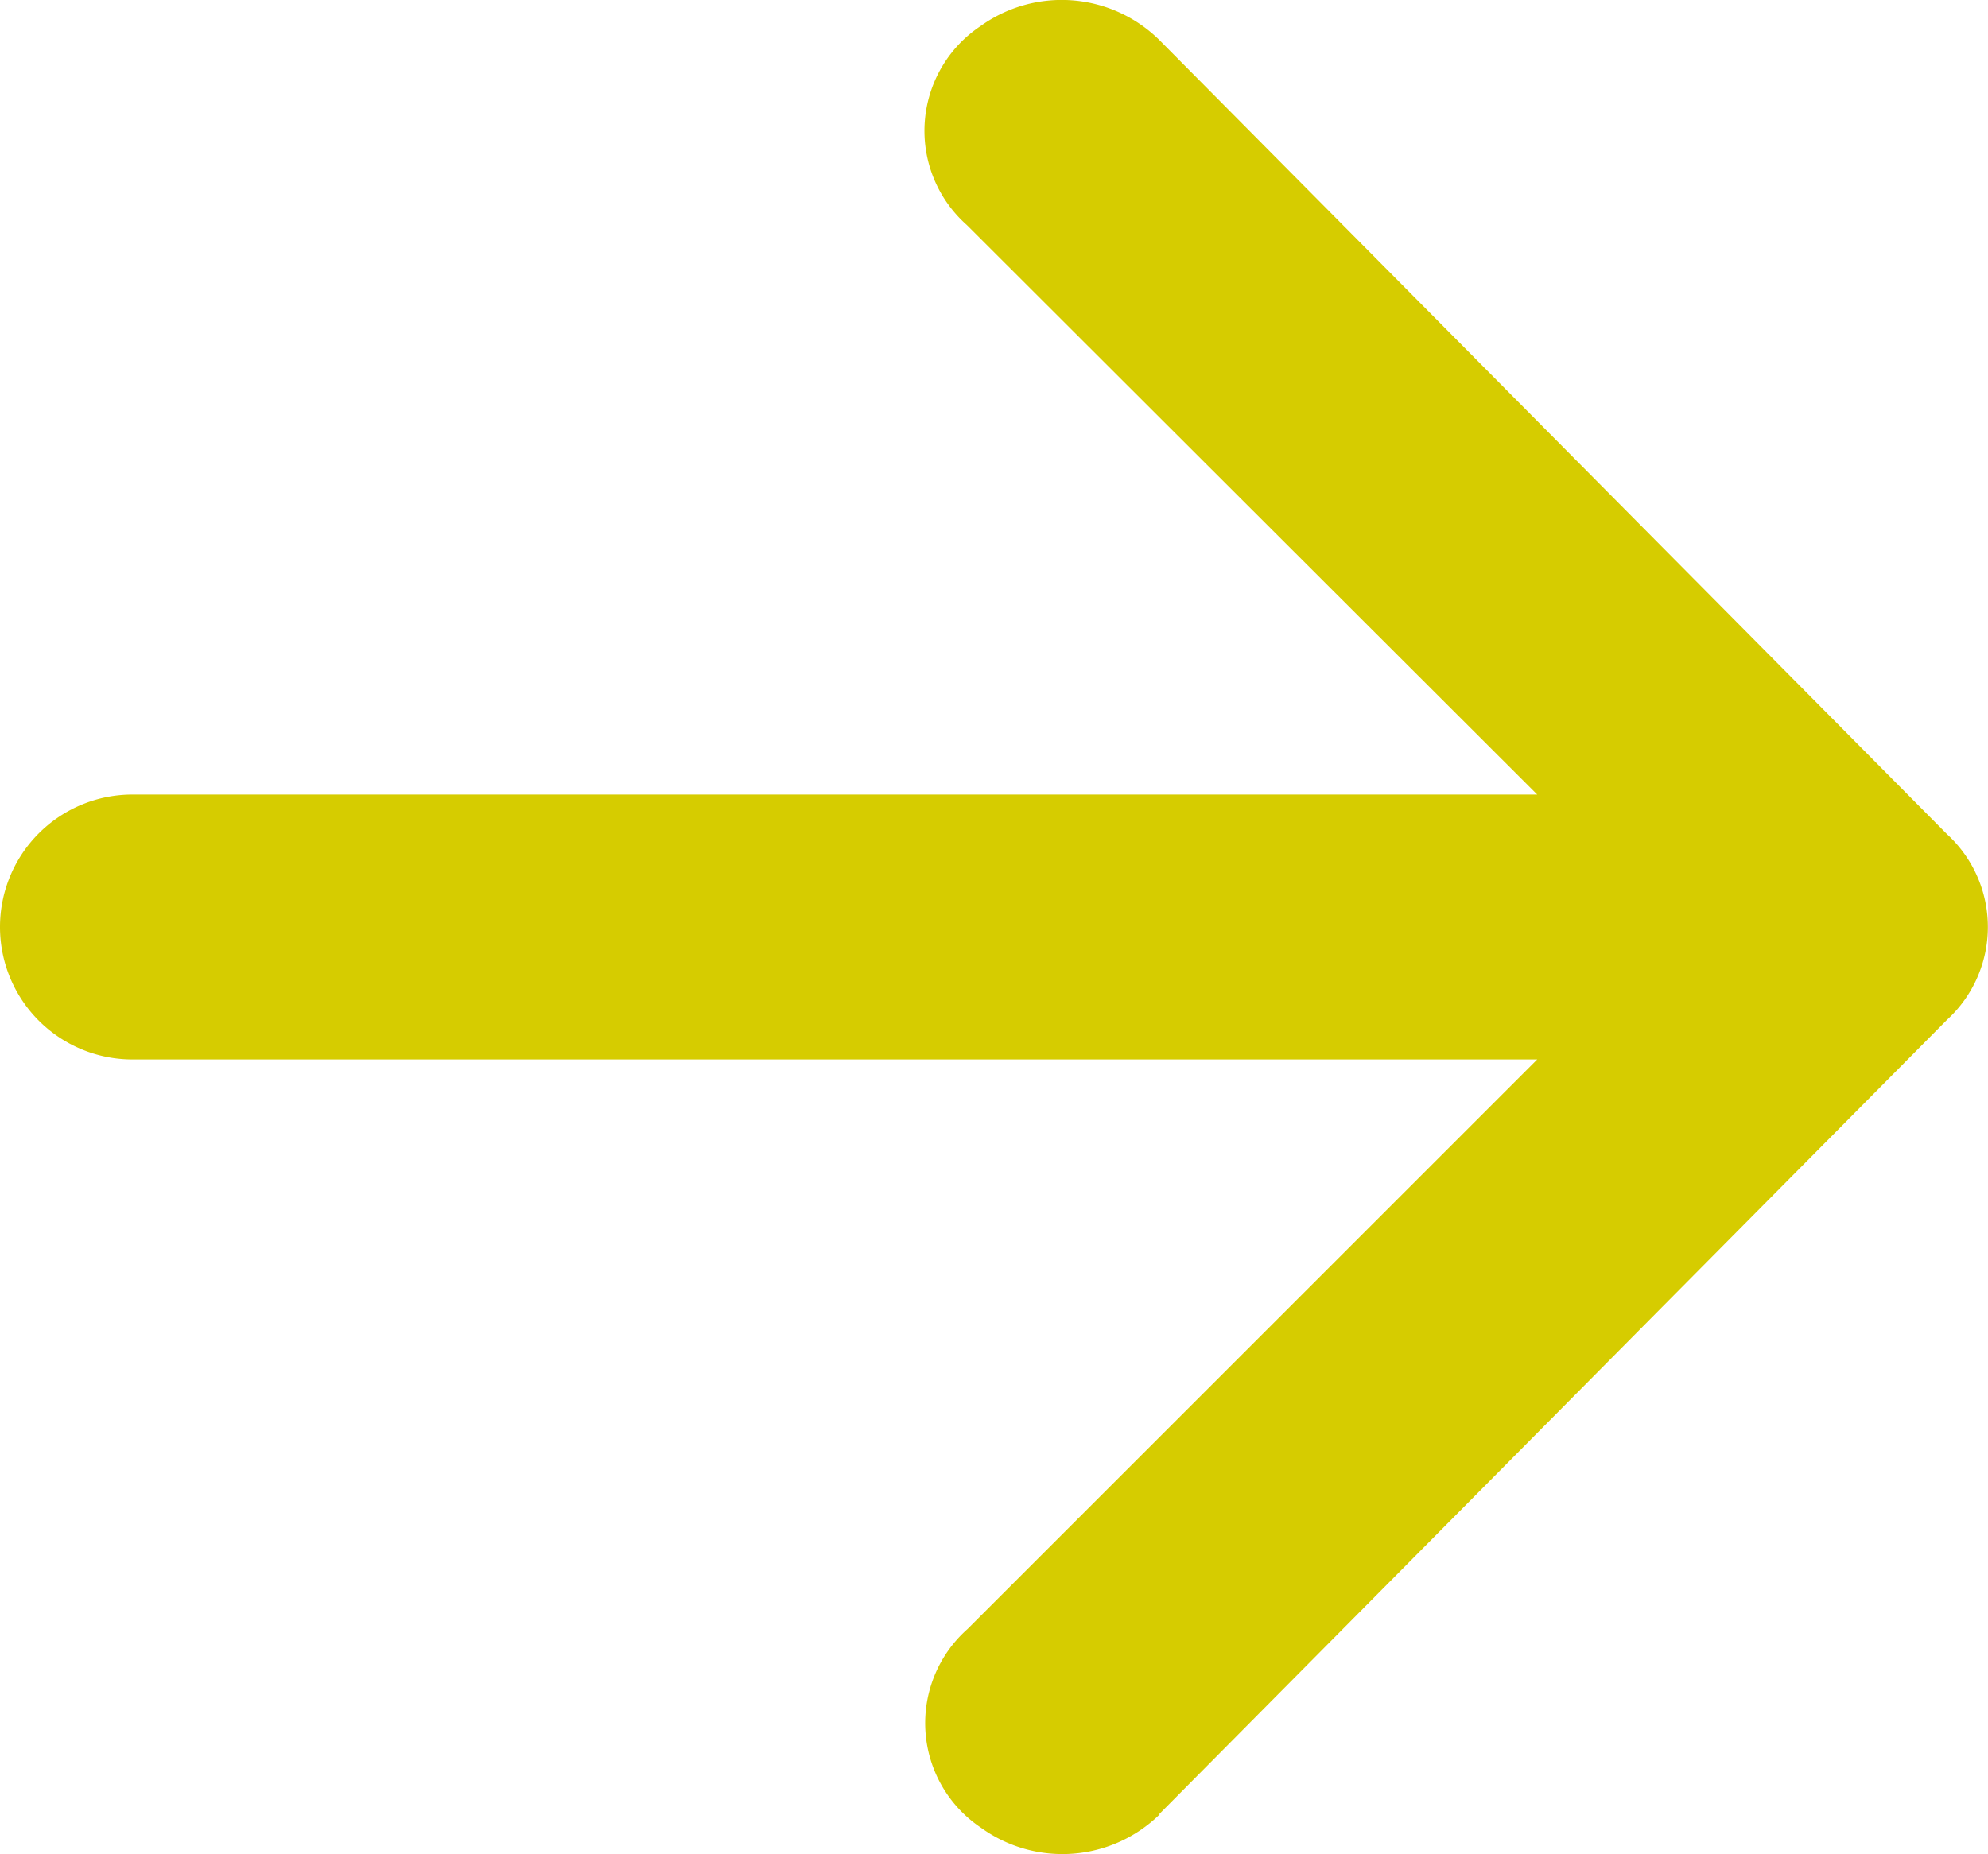
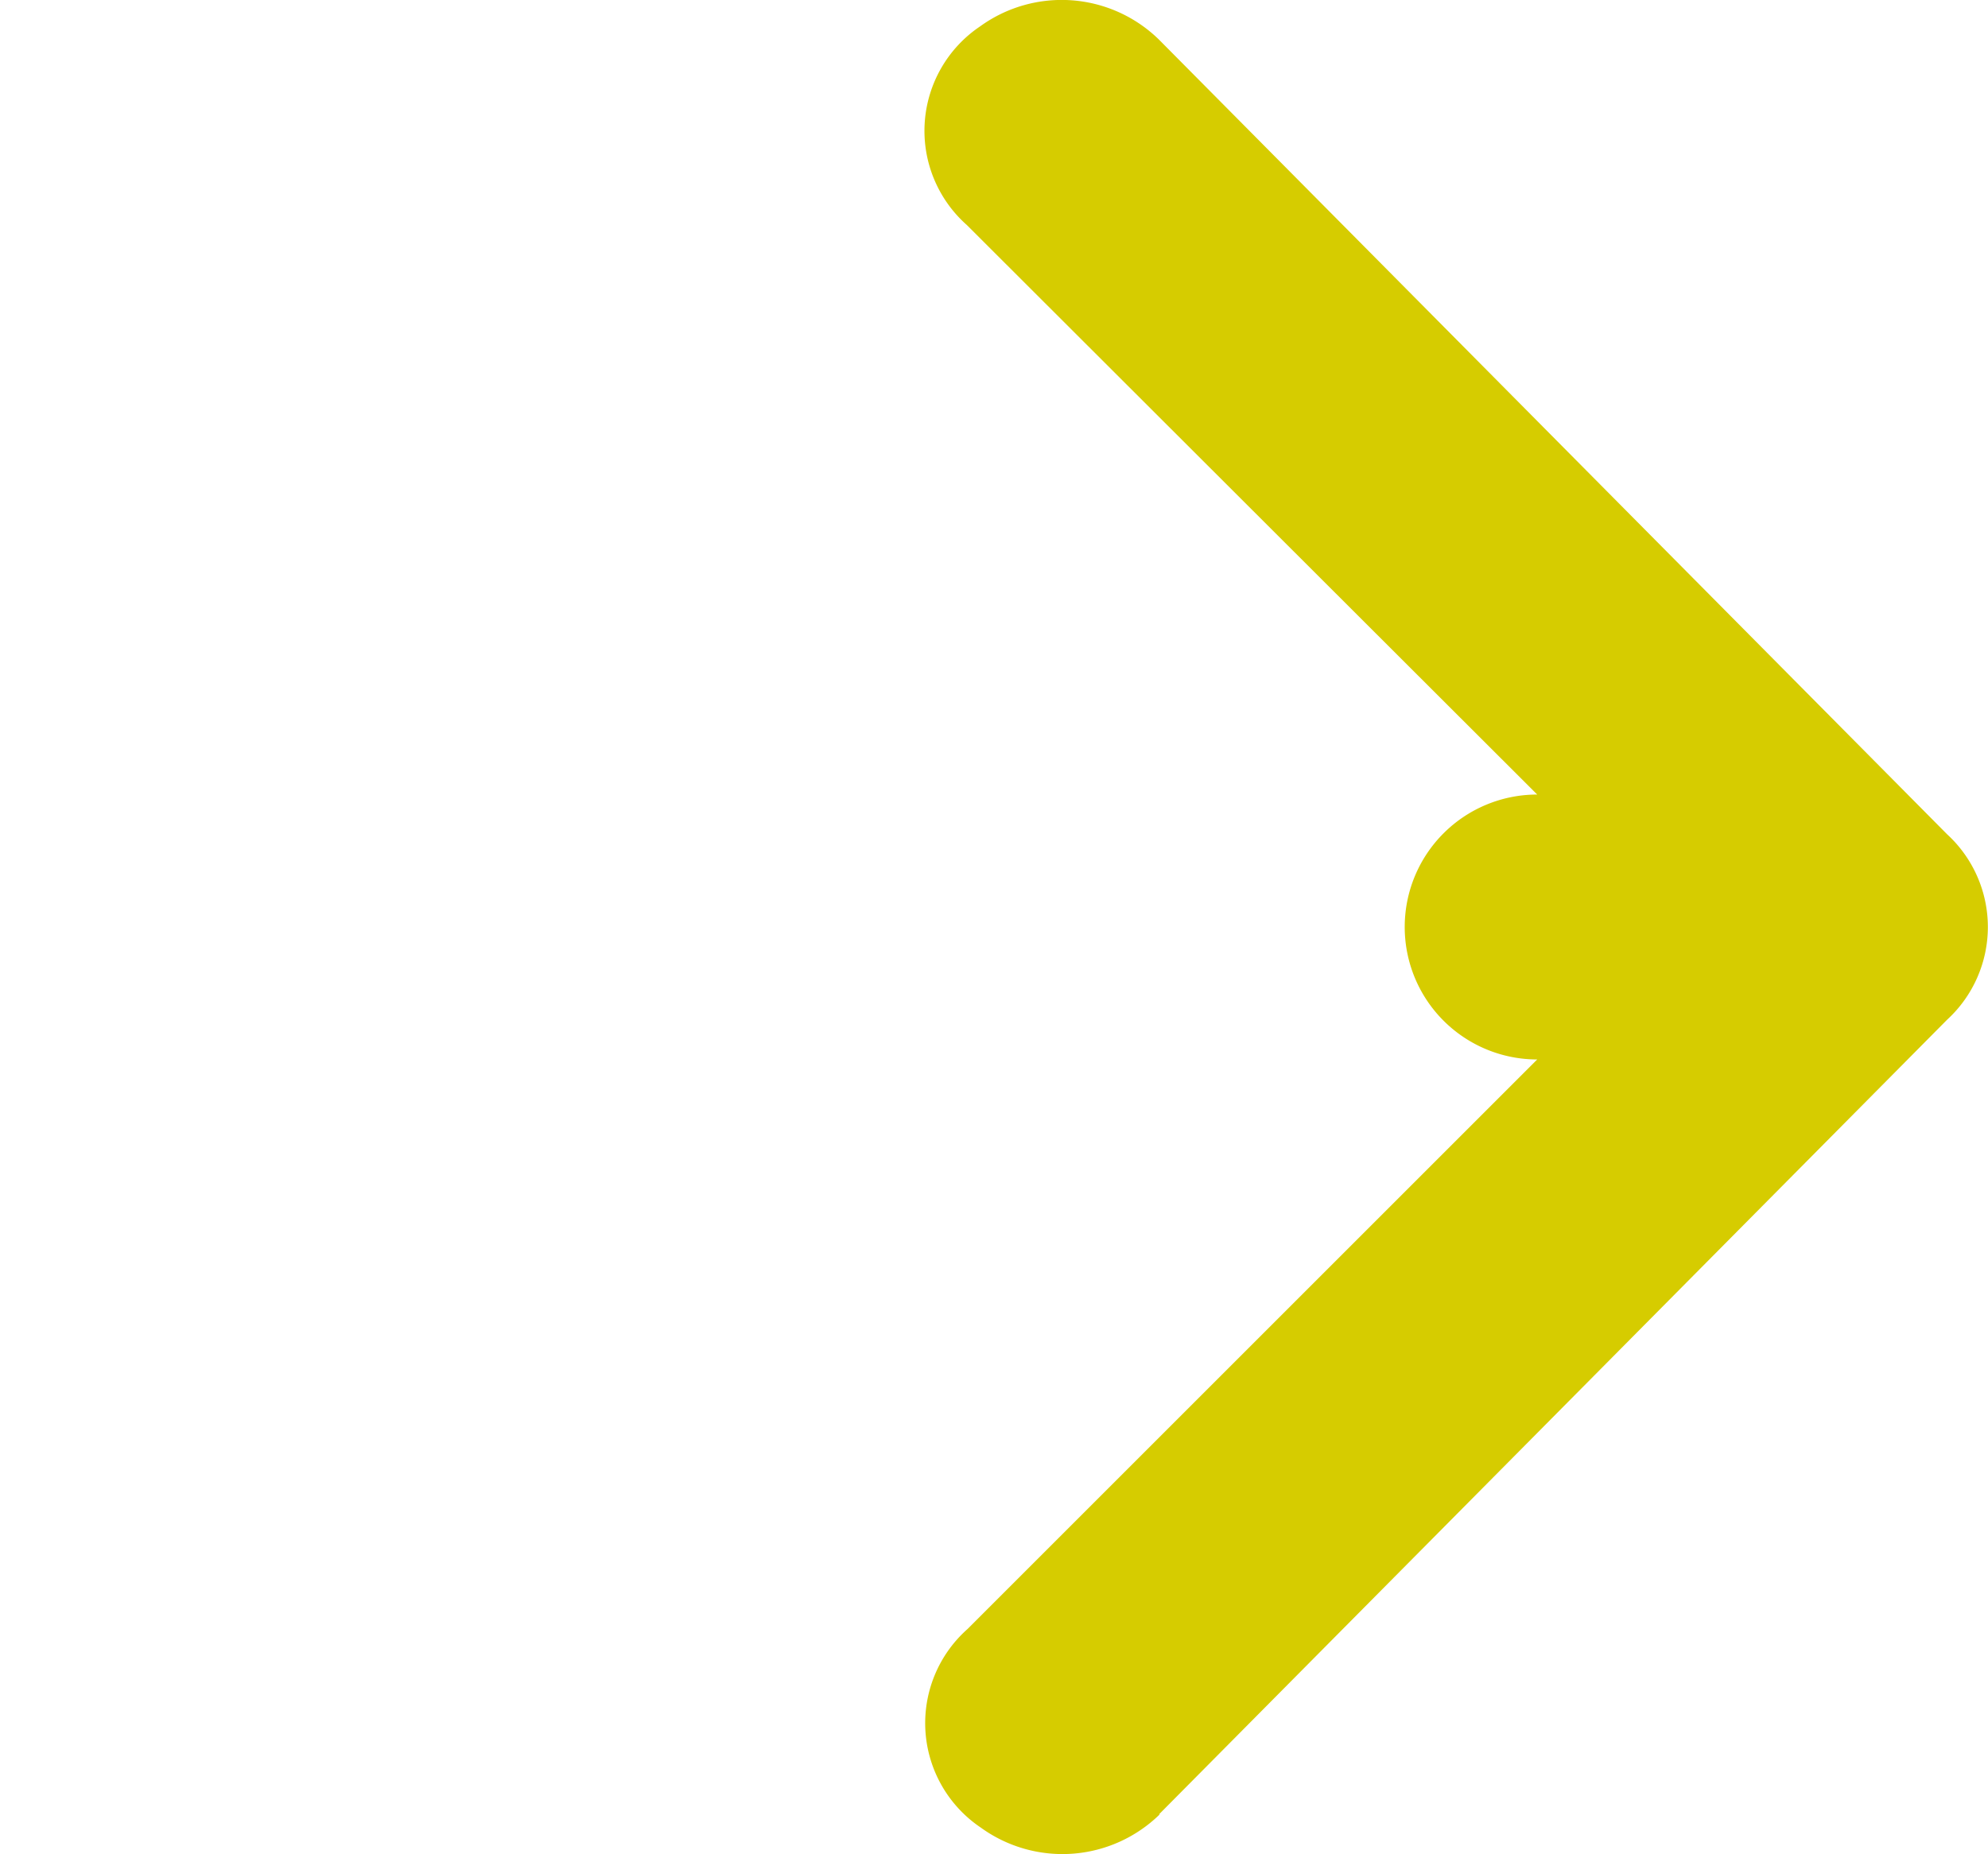
<svg xmlns="http://www.w3.org/2000/svg" width="16.295" height="15.2" viewBox="0 0 16.295 15.2">
-   <path id="Tracé_78" data-name="Tracé 78" d="M18.5,24.876l6.46-6.515a1.032,1.032,0,0,0,0-1.52L18.5,10.326a1.14,1.14,0,0,0-1.466-.109,1.032,1.032,0,0,0-.109,1.629L21.6,16.515H10.086a1.086,1.086,0,1,0,0,2.172H21.6l-4.669,4.669a1.032,1.032,0,0,0,.109,1.629,1.14,1.14,0,0,0,1.466-.109Z" transform="translate(-9 -10.001)" fill="#d6cc00" />
+   <path id="Tracé_78" data-name="Tracé 78" d="M18.5,24.876l6.46-6.515a1.032,1.032,0,0,0,0-1.52L18.5,10.326a1.14,1.14,0,0,0-1.466-.109,1.032,1.032,0,0,0-.109,1.629L21.6,16.515a1.086,1.086,0,1,0,0,2.172H21.6l-4.669,4.669a1.032,1.032,0,0,0,.109,1.629,1.14,1.14,0,0,0,1.466-.109Z" transform="translate(-9 -10.001)" fill="#d6cc00" />
</svg>